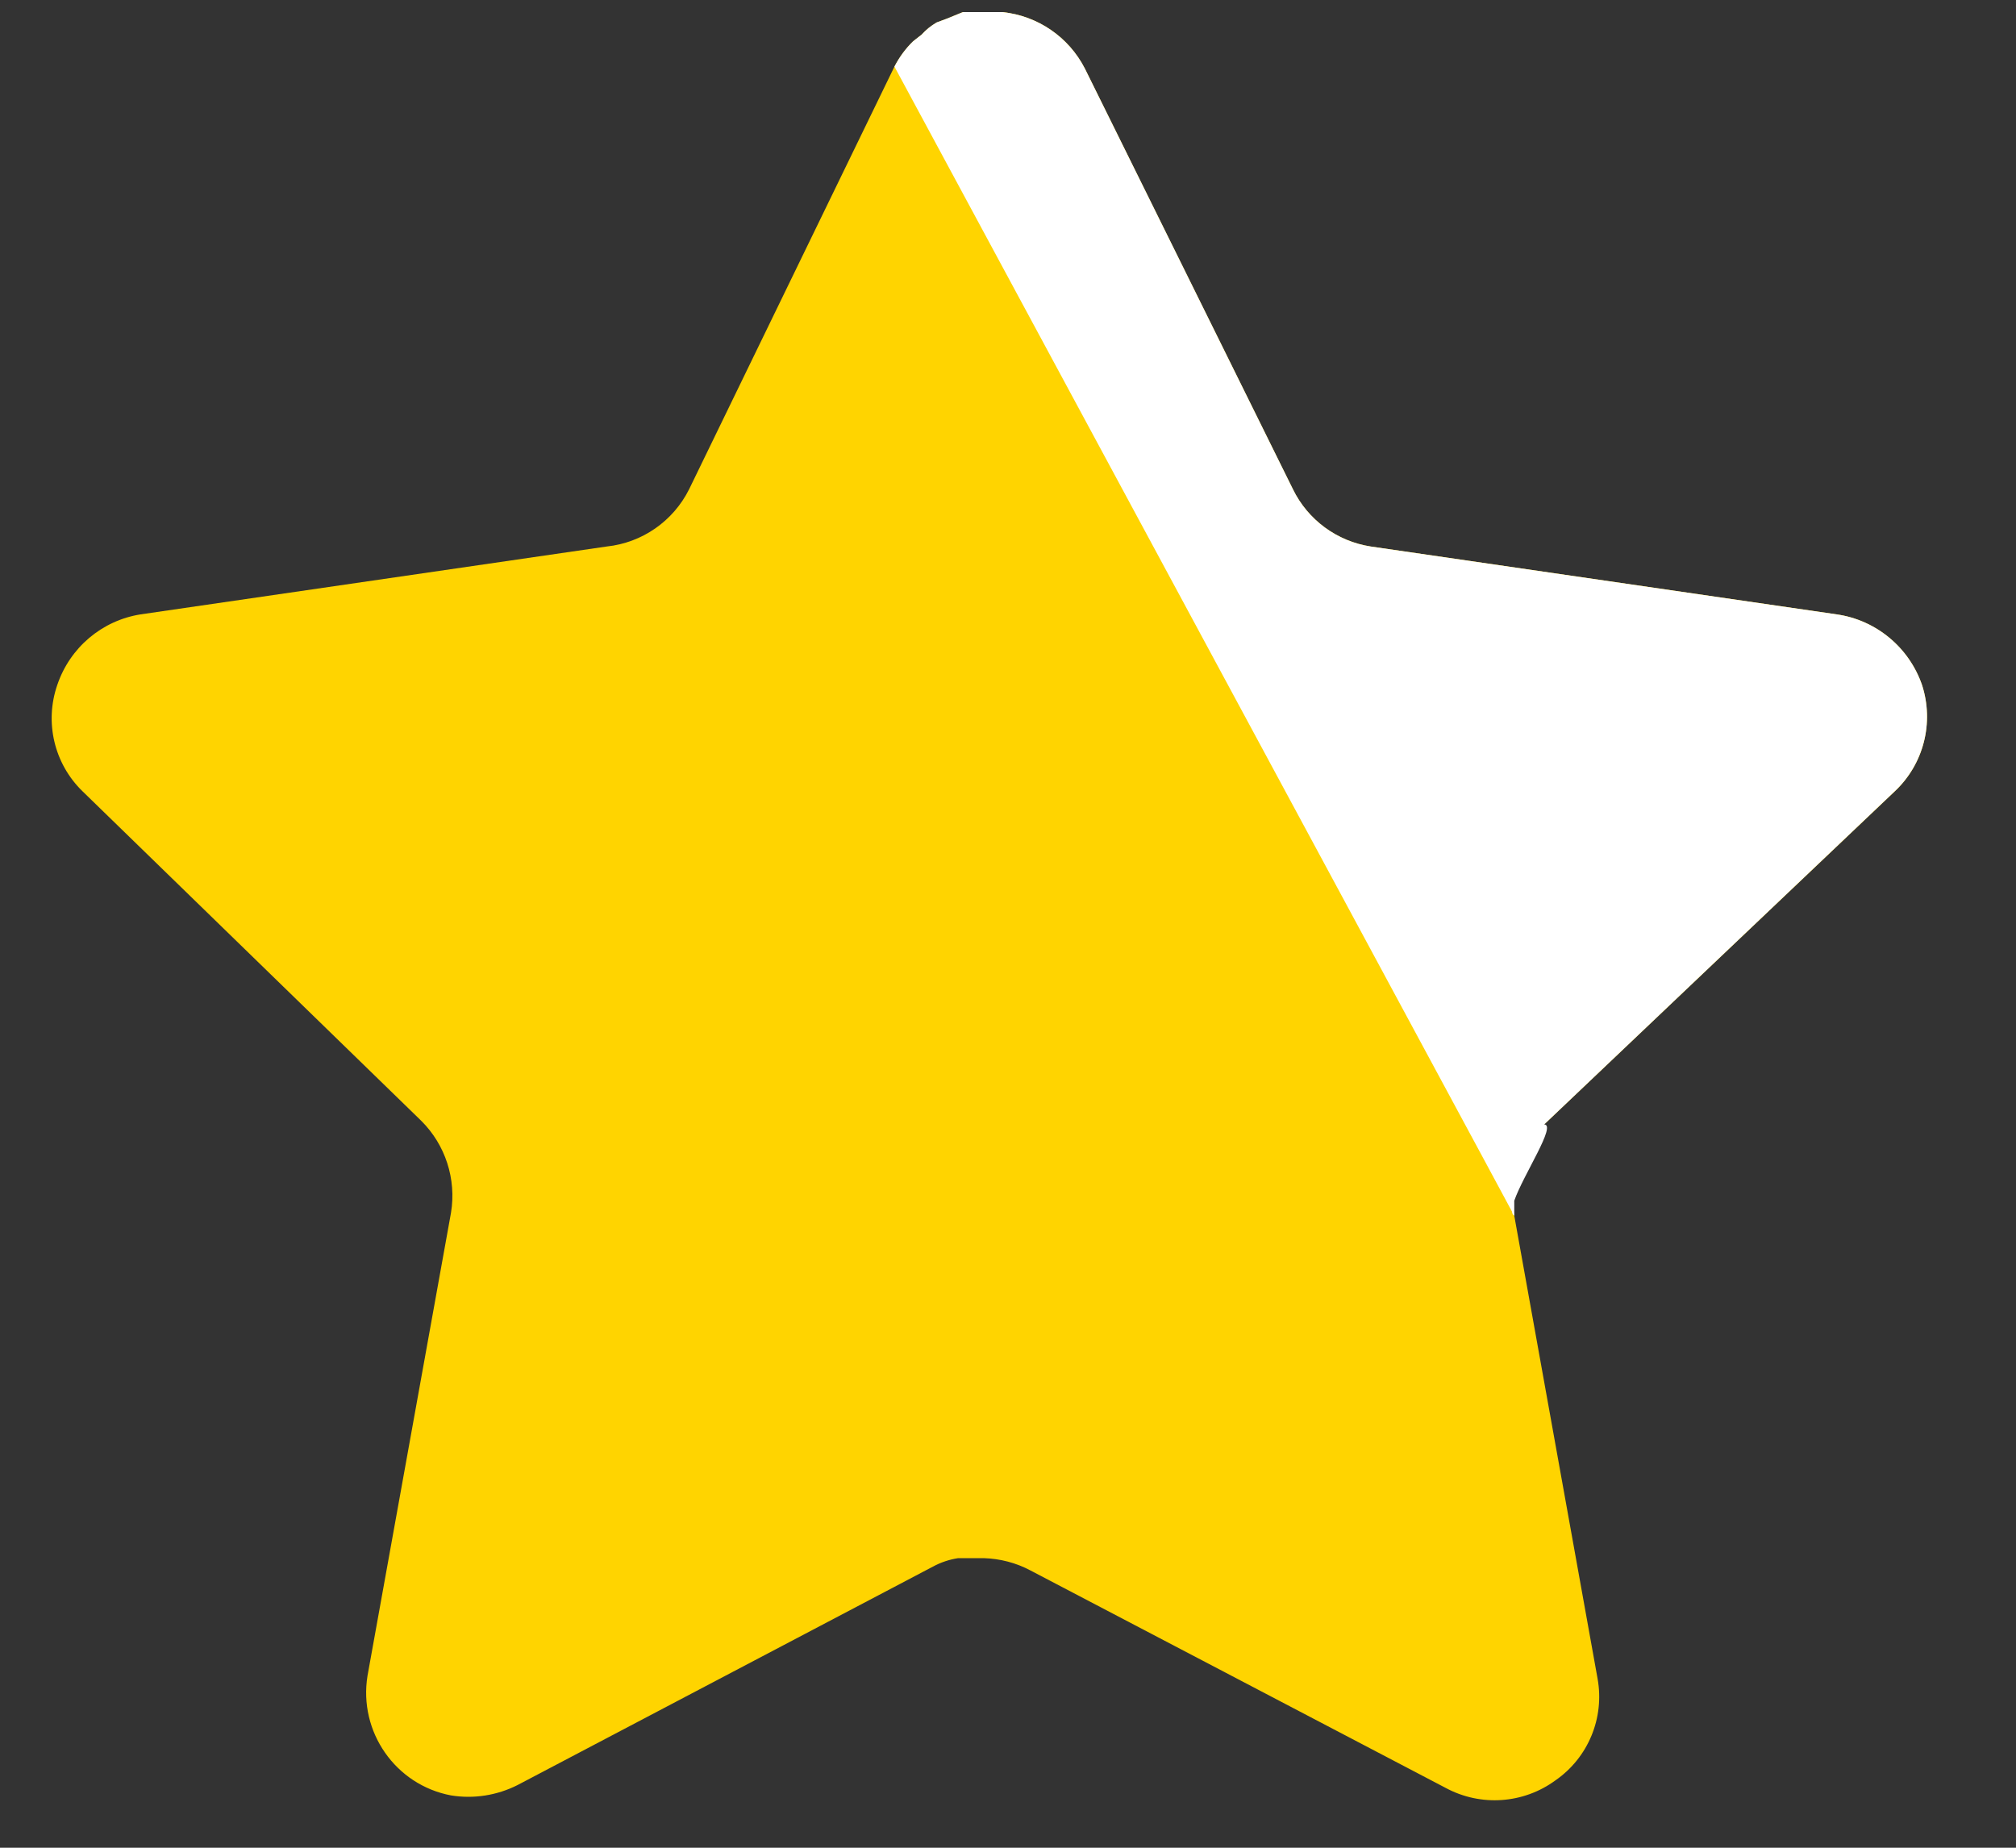
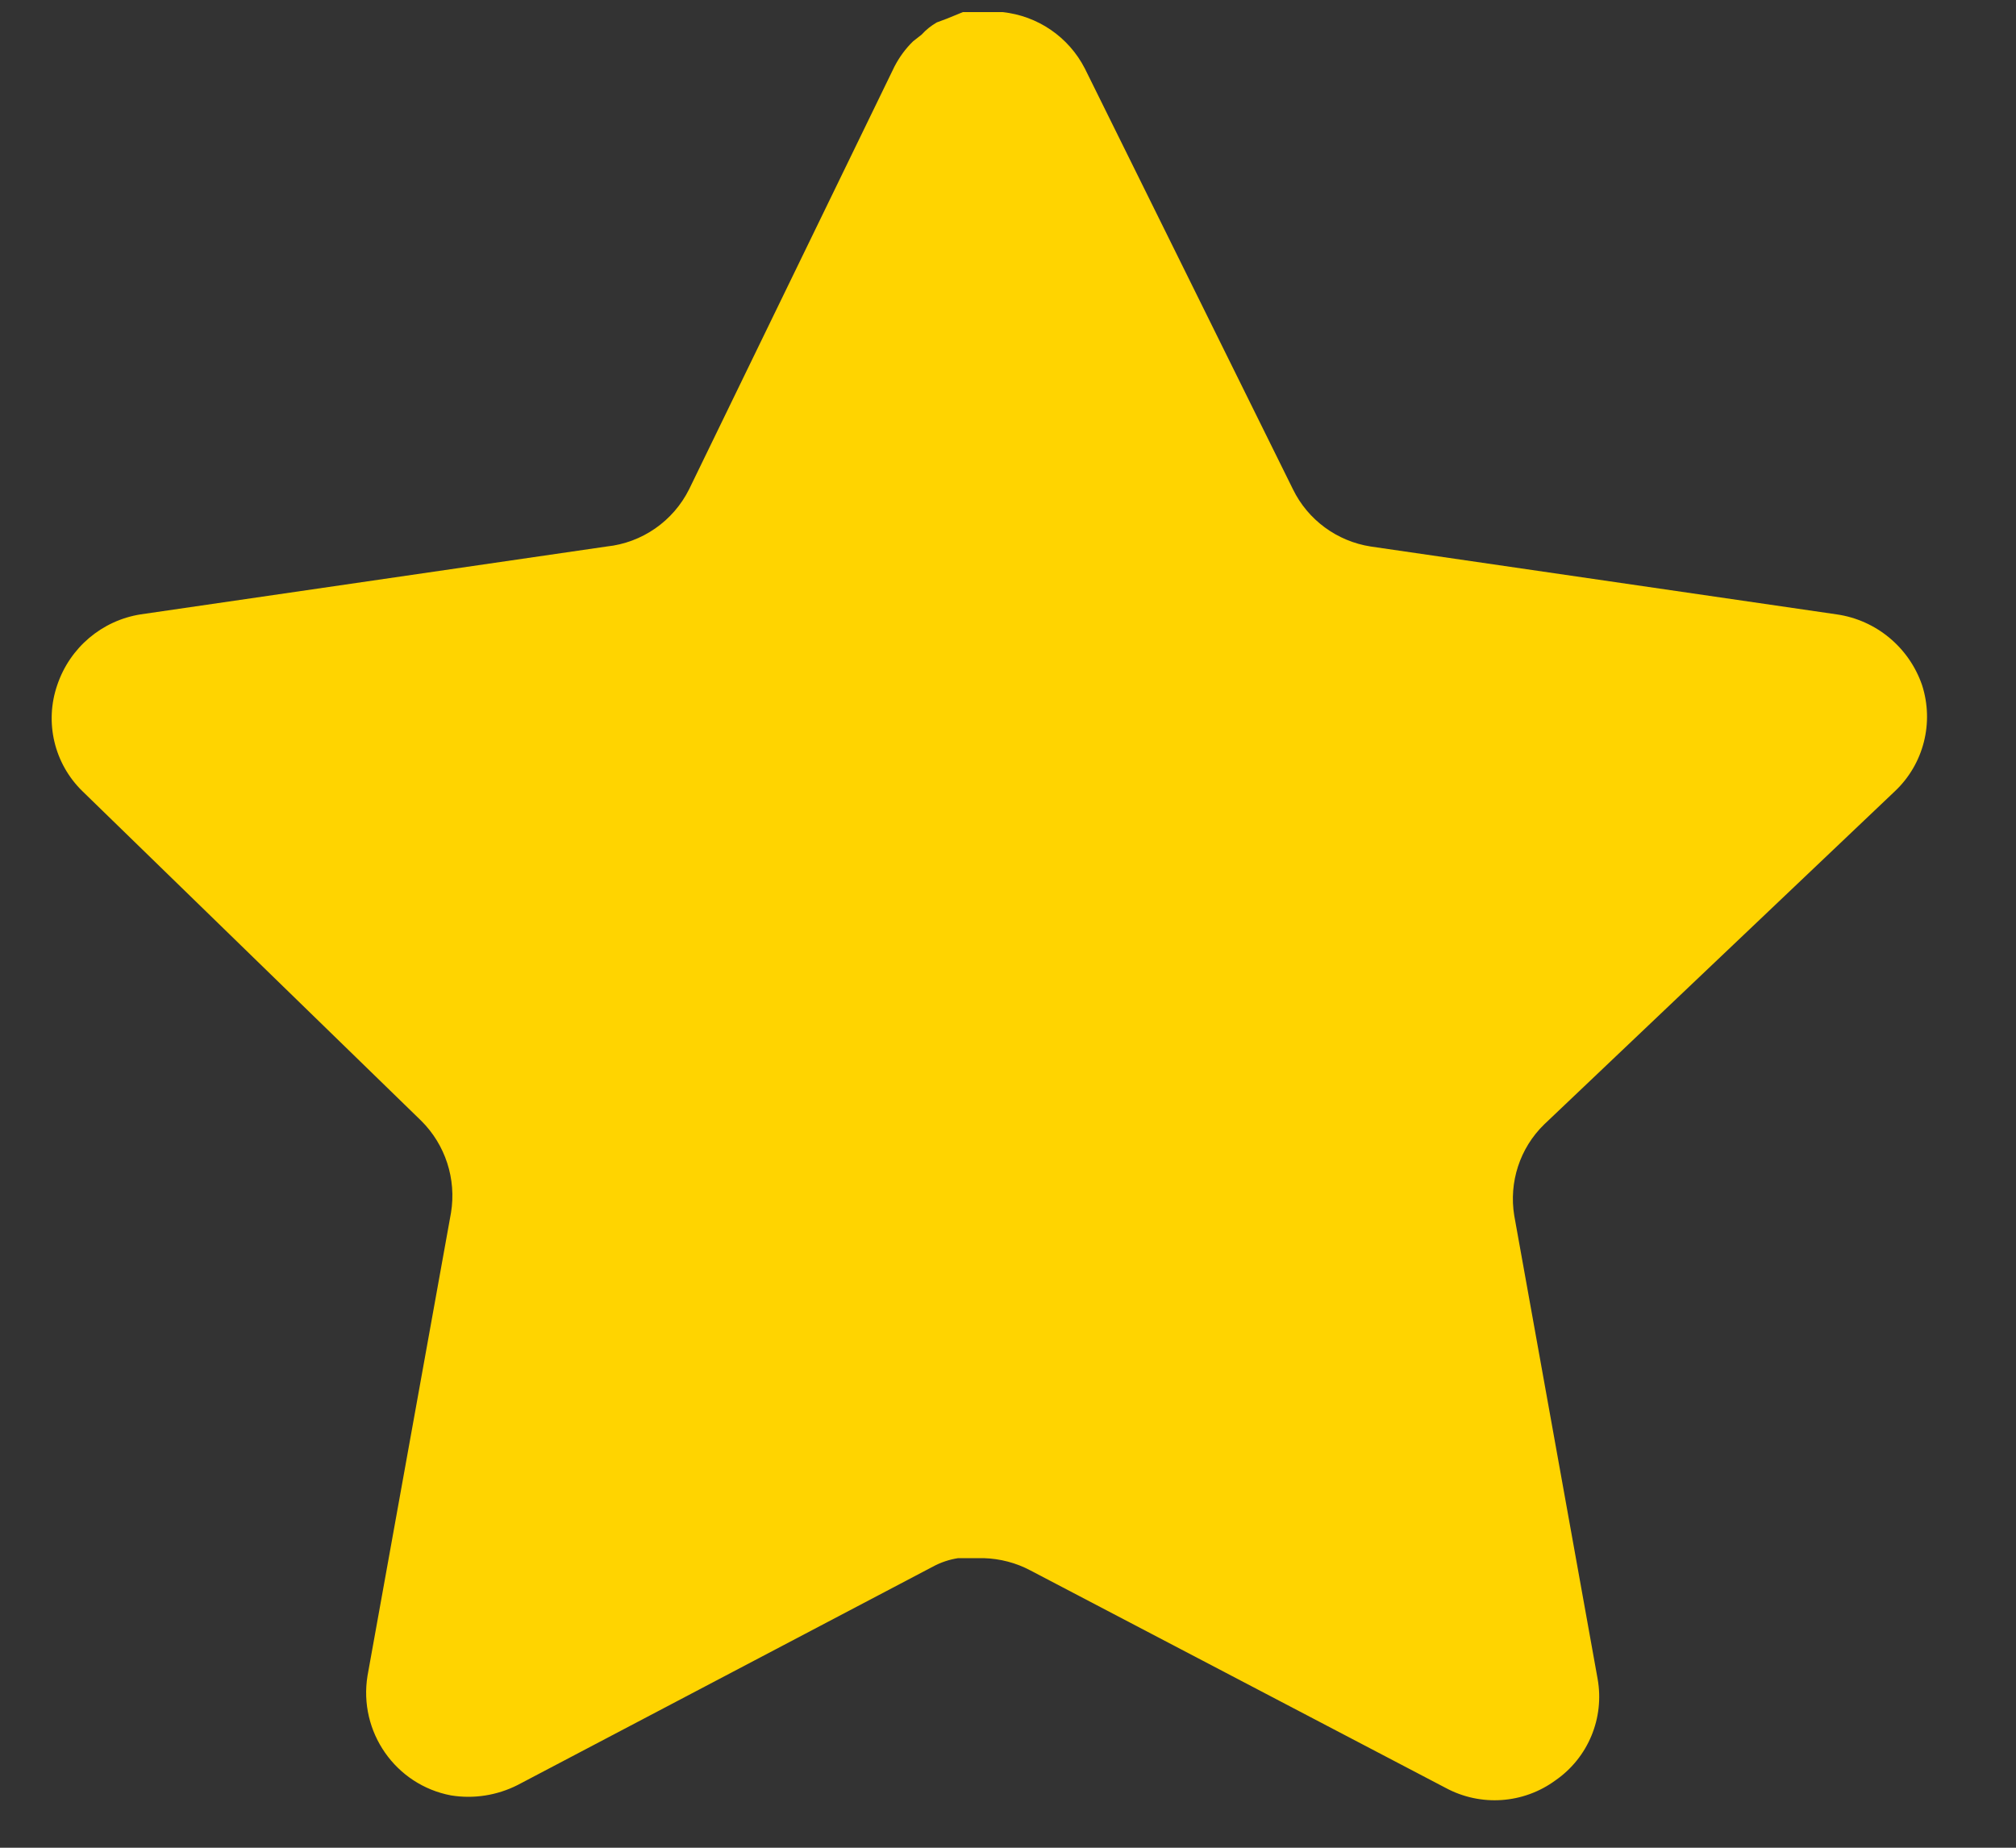
<svg xmlns="http://www.w3.org/2000/svg" width="24" height="22" viewBox="0 0 24 22" fill="none">
  <rect x="0" y="0" width="24" height="22" fill="#333333" stroke="none" />
  <path d="M18.383 13.388C18.094 13.669 17.961 14.076 18.027 14.475L19.019 19.988C19.103 20.455 18.907 20.928 18.517 21.198C18.135 21.478 17.627 21.512 17.211 21.288L12.268 18.699C12.096 18.607 11.905 18.558 11.71 18.552H11.407C11.302 18.568 11.2 18.602 11.106 18.653L6.161 21.254C5.917 21.377 5.64 21.421 5.369 21.377C4.708 21.252 4.267 20.62 4.375 19.953L5.369 14.44C5.435 14.038 5.302 13.629 5.013 13.343L0.982 9.421C0.645 9.093 0.528 8.6 0.682 8.155C0.832 7.711 1.213 7.388 1.674 7.315L7.222 6.507C7.643 6.463 8.014 6.206 8.204 5.825L10.648 0.793C10.706 0.681 10.781 0.578 10.871 0.491L10.972 0.412C11.024 0.354 11.085 0.306 11.152 0.267L11.273 0.222L11.463 0.144H11.933C12.352 0.187 12.722 0.439 12.915 0.816L15.392 5.825C15.57 6.191 15.918 6.445 16.318 6.507L21.865 7.315C22.334 7.382 22.726 7.707 22.881 8.155C23.027 8.605 22.901 9.098 22.558 9.421L18.383 13.388Z" fill="#FFD400" />
-   <path d="M18.027 14.296V14.475C18.011 14.466 18.002 14.449 18 14.426L17.662 13.798L10.648 0.793C10.706 0.681 10.781 0.578 10.871 0.491L10.972 0.412C11.024 0.354 11.084 0.306 11.151 0.267L11.273 0.222L11.463 0.144H11.933C12.352 0.187 12.722 0.439 12.915 0.816L15.392 5.825C15.57 6.191 15.917 6.445 16.318 6.507L21.865 7.315C22.334 7.382 22.726 7.707 22.881 8.155C23.027 8.605 22.901 9.098 22.557 9.421L18.383 13.388C18.534 13.392 18.136 13.985 18.027 14.296Z" fill="white" />
</svg>